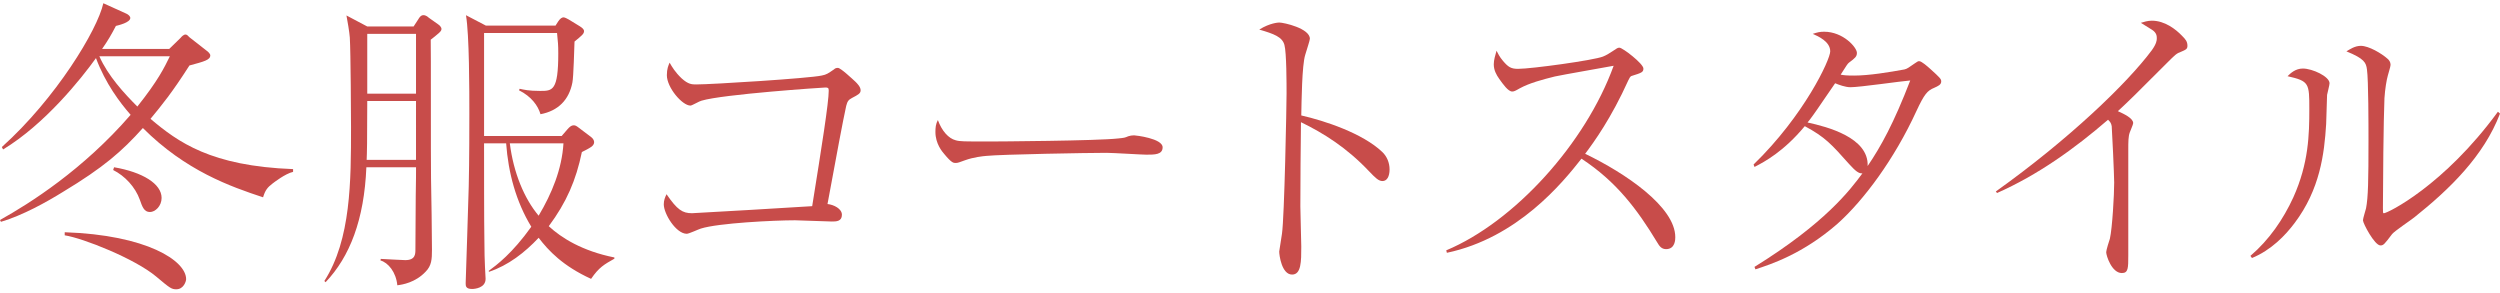
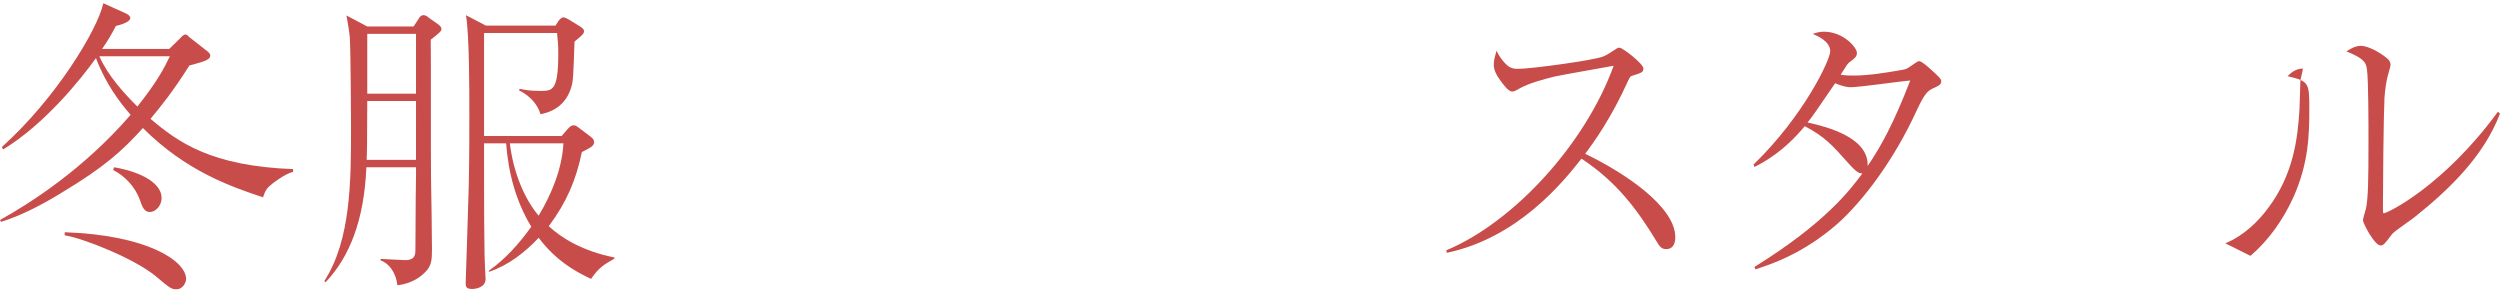
<svg xmlns="http://www.w3.org/2000/svg" version="1.1" id="レイヤー_1" x="0px" y="0px" viewBox="0 0 146.811 17.177" style="enable-background:new 0 0 146.811 17.177;" xml:space="preserve">
  <style type="text/css">
	.st0{fill:#C84C4A;}
</style>
  <g>
    <g>
      <path class="st0" d="M16.007,10.776c-0.306,0.234-0.432,0.396-0.558,0.811    c-1.909-0.631-4.538-1.549-7.059-4.069C7.166,8.885,6.068,9.84,3.709,11.262    c-0.99,0.612-2.34,1.368-3.654,1.765L0,12.919    c1.747-0.973,4.88-2.953,7.671-6.176C7.04,6.022,6.194,4.906,5.636,3.412    C4.771,4.618,2.647,7.283,0.181,8.777L0.108,8.634    c3.169-2.845,5.617-6.878,5.96-8.444l1.351,0.611    c0.126,0.055,0.233,0.162,0.233,0.253c0,0.27-0.702,0.432-0.846,0.468    c-0.252,0.486-0.469,0.864-0.811,1.351h3.943l0.666-0.648    c0.054-0.072,0.18-0.198,0.288-0.198c0.09,0,0.145,0.072,0.234,0.162    l0.99,0.774c0.107,0.072,0.233,0.198,0.233,0.288    c0,0.271-0.359,0.36-1.224,0.594c-1.026,1.603-1.603,2.305-2.287,3.134    c1.621,1.368,3.547,2.772,8.373,2.952v0.162    C16.745,10.2,16.079,10.722,16.007,10.776z M10.354,16.988    c-0.288,0-0.378-0.072-1.171-0.738c-1.26-1.062-4.321-2.269-5.383-2.431v-0.181    c4.825,0.162,7.13,1.675,7.13,2.755    C10.93,16.519,10.785,16.988,10.354,16.988z M5.834,3.303    C6.338,4.456,7.311,5.501,8.066,6.257c1.207-1.513,1.585-2.287,1.909-2.953    H5.834z M8.805,12.451c-0.342,0-0.45-0.307-0.594-0.721    c-0.271-0.756-0.883-1.404-1.566-1.746l0.054-0.162    c1.675,0.288,2.791,0.972,2.791,1.8C9.489,12.108,9.111,12.451,8.805,12.451z" />
      <path class="st0" d="M25.78,1.935c-0.072,0.072-0.414,0.342-0.486,0.396    c0.018,0.468,0,6.859,0.018,8.138c0.019,1.171,0.055,3.043,0.055,4.195    c0,0.559-0.019,0.937-0.378,1.297c-0.595,0.63-1.351,0.756-1.657,0.792    c-0.071-0.774-0.54-1.332-0.99-1.458l0.019-0.091    c0.45,0.019,1.242,0.072,1.44,0.072c0.594,0,0.594-0.36,0.594-0.63    c0-0.072,0.019-3.025,0.019-3.115c0.018-0.864,0.018-1.494,0.018-1.71h-2.917    c-0.126,3.078-0.972,5.257-2.395,6.752l-0.072-0.072    c1.566-2.431,1.566-5.888,1.566-9.039c0-0.468-0.018-4.393-0.071-5.257    c-0.019-0.288-0.145-1.045-0.198-1.297l1.224,0.648h2.72l0.27-0.414    c0.072-0.126,0.162-0.252,0.307-0.252c0.144,0,0.27,0.107,0.306,0.144    l0.559,0.396c0.09,0.054,0.197,0.18,0.197,0.27    C25.924,1.809,25.834,1.882,25.78,1.935z M24.43,5.932h-2.863    c0,2.449-0.018,3.062-0.035,3.457h2.898V5.932z M24.43,1.989h-2.863v3.512h2.863    V1.989z M34.711,16.376c-1.656-0.756-2.503-1.656-3.079-2.413    c-0.811,0.864-1.782,1.621-2.917,1.999l-0.018-0.054    c0.468-0.343,1.386-1.026,2.503-2.593c-0.9-1.477-1.351-3.169-1.477-4.897    h-1.297c0,0.899,0,4.861,0.019,5.653c0,0.774,0.018,1.17,0.035,1.603    c0,0.107,0.036,0.612,0.036,0.702c0,0.54-0.647,0.594-0.792,0.594    c-0.378,0-0.378-0.18-0.378-0.342c0-0.108,0.162-4.789,0.18-5.689    c0.036-1.477,0.036-3.781,0.036-4.231c0-1.404,0-4.646-0.198-5.815l1.171,0.612    h4.087l0.162-0.253c0.108-0.162,0.216-0.233,0.306-0.233    c0.091,0,0.234,0.09,0.307,0.126l0.648,0.396    c0.144,0.091,0.252,0.181,0.252,0.288c0,0.162-0.145,0.271-0.559,0.612    c-0.018,0.378-0.054,2.071-0.126,2.413c-0.198,1.008-0.828,1.656-1.872,1.854    c-0.145-0.504-0.54-1.044-1.261-1.404l0.036-0.09    c0.252,0.054,0.522,0.126,1.206,0.126c0.721,0,1.063,0,1.063-2.197    c0-0.521-0.018-0.647-0.072-1.206H28.427v6.05h4.556l0.342-0.396    c0.126-0.144,0.234-0.233,0.36-0.233c0.108,0,0.162,0.036,0.306,0.144    l0.738,0.559c0.09,0.072,0.162,0.18,0.162,0.288    c0,0.126-0.09,0.216-0.162,0.27c-0.18,0.126-0.342,0.198-0.558,0.307    c-0.343,1.656-0.9,2.953-1.945,4.357c0.738,0.684,1.963,1.458,3.854,1.836    v0.072C35.485,15.529,35.179,15.691,34.711,16.376z M29.939,8.418    c0.216,1.729,0.846,3.24,1.692,4.249c0.774-1.297,1.368-2.737,1.458-4.249    H29.939z" />
-       <path class="st0" d="M49.441,12.612c0,0.396-0.342,0.396-0.594,0.396    c-0.343,0-1.854-0.072-2.161-0.072c-1.225,0-4.501,0.162-5.527,0.486    c-0.126,0.036-0.702,0.307-0.828,0.307c-0.631,0-1.351-1.171-1.351-1.729    c0-0.234,0.072-0.414,0.162-0.595c0.63,0.918,0.937,1.116,1.494,1.116    c0.145,0,6.59-0.378,7.059-0.414c0.558-3.475,0.972-6.086,0.972-6.788    c0-0.162-0.054-0.18-0.198-0.18c-0.126,0-6.031,0.396-7.273,0.774    c-0.108,0.018-0.559,0.288-0.648,0.288c-0.486,0-1.387-1.062-1.387-1.783    c0-0.378,0.09-0.576,0.162-0.738c0.145,0.253,0.324,0.559,0.702,0.919    c0.396,0.36,0.612,0.36,0.864,0.36c0.919,0,6.645-0.36,7.364-0.522    c0.288-0.054,0.378-0.126,0.721-0.36c0.071-0.072,0.144-0.09,0.233-0.09    c0.162,0,0.847,0.648,1.026,0.811c0.108,0.107,0.307,0.306,0.307,0.504    c0,0.18-0.126,0.252-0.504,0.45c-0.198,0.107-0.271,0.18-0.343,0.468    c-0.216,0.99-0.504,2.557-1.098,5.762    C48.955,12.018,49.441,12.253,49.441,12.612z" />
-       <path class="st0" d="M56.12,8.237c0.252,0.072,0.432,0.072,2.017,0.072    c0.324,0,6.283-0.036,7.544-0.18c0.342-0.036,0.36-0.036,0.576-0.127    c0.108-0.035,0.216-0.054,0.342-0.054c0.09,0,1.675,0.181,1.675,0.702    c0,0.433-0.468,0.433-0.954,0.433c-0.271,0-1.963-0.108-2.341-0.108    c-1.08,0-6.176,0.09-7.059,0.18C57.704,9.174,57.182,9.227,56.678,9.408    c-0.342,0.126-0.432,0.162-0.558,0.162s-0.234,0-0.667-0.522    c-0.126-0.145-0.521-0.612-0.521-1.297c0-0.252,0.018-0.468,0.144-0.702    C55.31,7.697,55.706,8.13,56.12,8.237z" />
-       <path class="st0" d="M81.17,8.922c0.27,0.252,0.432,0.63,0.432,1.026    c0,0.432-0.162,0.684-0.414,0.684c-0.233,0-0.414-0.18-0.81-0.594    c-1.297-1.368-2.647-2.215-3.979-2.863c-0.018,1.639-0.036,3.313-0.036,4.952    c0,0.378,0.054,2.034,0.054,2.358c0,0.864,0,1.639-0.54,1.639    c-0.612,0-0.756-1.152-0.756-1.351c0-0.036,0.144-0.937,0.162-1.044    c0.144-0.973,0.27-7.545,0.27-8.229c0-0.559,0-2.413-0.126-2.863    c-0.126-0.468-0.612-0.648-1.477-0.9c0.631-0.396,1.135-0.414,1.171-0.414    c0.27,0,1.801,0.342,1.801,0.954c0,0.091-0.181,0.631-0.271,0.937    c-0.198,0.612-0.216,2.772-0.234,3.565C77.767,7.085,80.018,7.823,81.17,8.922z" />
      <path class="st0" d="M84.93,14.701c3.997-1.674,8.175-6.266,9.831-10.839    c-0.558,0.107-2.971,0.522-3.457,0.63c-0.72,0.181-1.477,0.378-2.07,0.702    c-0.252,0.145-0.324,0.181-0.433,0.181c-0.233,0-0.54-0.433-0.756-0.738    c-0.18-0.252-0.324-0.522-0.324-0.864c0-0.252,0.09-0.54,0.162-0.793    c0.09,0.162,0.162,0.343,0.378,0.595c0.307,0.36,0.469,0.468,0.883,0.468    c0.792,0,4.447-0.504,4.987-0.72c0.216-0.09,0.306-0.145,0.72-0.414    c0.145-0.108,0.198-0.108,0.253-0.108c0.18,0,1.404,0.937,1.404,1.225    c0,0.216-0.108,0.252-0.685,0.432c-0.09,0.019-0.144,0.145-0.198,0.252    c-1.008,2.233-1.998,3.602-2.538,4.321c2.358,1.135,5.293,3.115,5.293,4.897    c0,0.126,0,0.702-0.54,0.702c-0.271,0-0.396-0.18-0.522-0.396    c-1.188-1.963-2.395-3.565-4.447-4.916c-1.116,1.423-3.745,4.646-7.904,5.528    L84.93,14.701z" />
      <path class="st0" d="M102.978,9.66c2.971-2.881,4.501-6.158,4.501-6.645    c0-0.576-0.702-0.882-1.026-1.026c0.271-0.09,0.414-0.126,0.667-0.126    c1.116,0,1.926,0.919,1.926,1.242c0,0.217-0.107,0.307-0.468,0.576    c-0.09,0.072-0.126,0.145-0.486,0.703c0.198,0.035,0.324,0.054,0.792,0.054    c0.864,0,2.071-0.198,2.953-0.36c0.162-0.036,0.271-0.126,0.612-0.36    c0.145-0.107,0.198-0.126,0.252-0.126c0.145,0,0.486,0.307,0.648,0.45    c0.576,0.522,0.648,0.595,0.648,0.738c0,0.198-0.181,0.271-0.414,0.378    c-0.396,0.162-0.576,0.36-1.045,1.369c-1.296,2.826-3.097,5.239-4.627,6.607    c-2.035,1.782-3.943,2.395-4.825,2.683l-0.055-0.144    c4.159-2.575,5.618-4.52,6.338-5.492c-0.216,0.019-0.414-0.144-0.774-0.54    c-1.044-1.17-1.404-1.584-2.61-2.232c-1.242,1.494-2.358,2.089-2.953,2.395    L102.978,9.66z M112.178,4.726c-0.504,0.036-2.952,0.396-3.511,0.396    c-0.306,0-0.684-0.144-0.9-0.233c-0.432,0.612-1.026,1.513-1.278,1.854    c-0.18,0.252-0.252,0.342-0.342,0.45c1.152,0.252,3.601,0.882,3.529,2.557    C110.449,8.615,111.206,7.247,112.178,4.726z" />
-       <path class="st0" d="M117.204,11.244c4.268-3.043,7.706-6.338,9.165-8.3    c0.27-0.379,0.288-0.576,0.288-0.685c0-0.126,0-0.324-0.271-0.504    c-0.108-0.072-0.576-0.36-0.666-0.414c0.18-0.055,0.396-0.126,0.648-0.126    c0.756,0,1.404,0.504,1.765,0.882c0.216,0.216,0.323,0.342,0.323,0.594    c0,0.198-0.107,0.234-0.359,0.343c-0.288,0.107-0.343,0.162-0.864,0.684    c-1.945,1.945-2.161,2.161-2.863,2.81c0.36,0.162,0.9,0.414,0.9,0.702    c0,0.09-0.18,0.468-0.198,0.54c-0.09,0.233-0.09,0.558-0.09,1.044v6.176    c0,0.757,0,1.045-0.378,1.045c-0.595,0-0.919-1.026-0.919-1.225    c0-0.126,0.181-0.685,0.217-0.792c0.144-0.648,0.252-2.575,0.252-3.295    c0-0.415-0.126-3.151-0.145-3.313c-0.036-0.18-0.071-0.234-0.216-0.378    c-1.98,1.71-4.123,3.241-6.518,4.303L117.204,11.244z" />
-       <path class="st0" d="M132.155,15.025c1.099-0.937,1.927-2.143,2.521-3.438    c0.9-1.999,0.937-3.691,0.937-5.168c0-1.53,0-1.656-1.278-1.944    c0.18-0.181,0.468-0.45,0.9-0.45c0.558,0,1.566,0.468,1.566,0.864    c0,0.107-0.126,0.576-0.145,0.684c-0.018,0.271-0.036,1.477-0.054,1.711    c-0.108,1.746-0.36,3.835-1.854,5.815c-0.54,0.721-1.368,1.585-2.503,2.053    L132.155,15.025z M146.811,6.671c-0.954,2.503-2.971,4.447-5.023,6.086    c-0.198,0.162-1.171,0.811-1.314,0.99c-0.45,0.594-0.504,0.666-0.685,0.666    c-0.342,0-1.026-1.296-1.026-1.477c0-0.107,0.162-0.612,0.181-0.702    c0.126-0.647,0.144-1.62,0.144-4.033c0-0.756,0-3.511-0.09-4.123    c-0.054-0.396-0.144-0.63-1.206-1.062c0.18-0.107,0.486-0.324,0.846-0.324    c0.469,0,1.225,0.45,1.566,0.757c0.091,0.072,0.181,0.198,0.181,0.36    c0,0.107-0.145,0.54-0.162,0.63c-0.072,0.252-0.162,0.774-0.198,1.332    c-0.054,1.188-0.09,5.132-0.09,6.446c0,0.27,0,0.306,0.054,0.306    c0.216,0,3.529-1.62,6.698-5.96L146.811,6.671z" />
+       <path class="st0" d="M132.155,15.025c1.099-0.937,1.927-2.143,2.521-3.438    c0.9-1.999,0.937-3.691,0.937-5.168c0-1.53,0-1.656-1.278-1.944    c0.18-0.181,0.468-0.45,0.9-0.45c0,0.107-0.126,0.576-0.145,0.684c-0.018,0.271-0.036,1.477-0.054,1.711    c-0.108,1.746-0.36,3.835-1.854,5.815c-0.54,0.721-1.368,1.585-2.503,2.053    L132.155,15.025z M146.811,6.671c-0.954,2.503-2.971,4.447-5.023,6.086    c-0.198,0.162-1.171,0.811-1.314,0.99c-0.45,0.594-0.504,0.666-0.685,0.666    c-0.342,0-1.026-1.296-1.026-1.477c0-0.107,0.162-0.612,0.181-0.702    c0.126-0.647,0.144-1.62,0.144-4.033c0-0.756,0-3.511-0.09-4.123    c-0.054-0.396-0.144-0.63-1.206-1.062c0.18-0.107,0.486-0.324,0.846-0.324    c0.469,0,1.225,0.45,1.566,0.757c0.091,0.072,0.181,0.198,0.181,0.36    c0,0.107-0.145,0.54-0.162,0.63c-0.072,0.252-0.162,0.774-0.198,1.332    c-0.054,1.188-0.09,5.132-0.09,6.446c0,0.27,0,0.306,0.054,0.306    c0.216,0,3.529-1.62,6.698-5.96L146.811,6.671z" />
    </g>
  </g>
</svg>